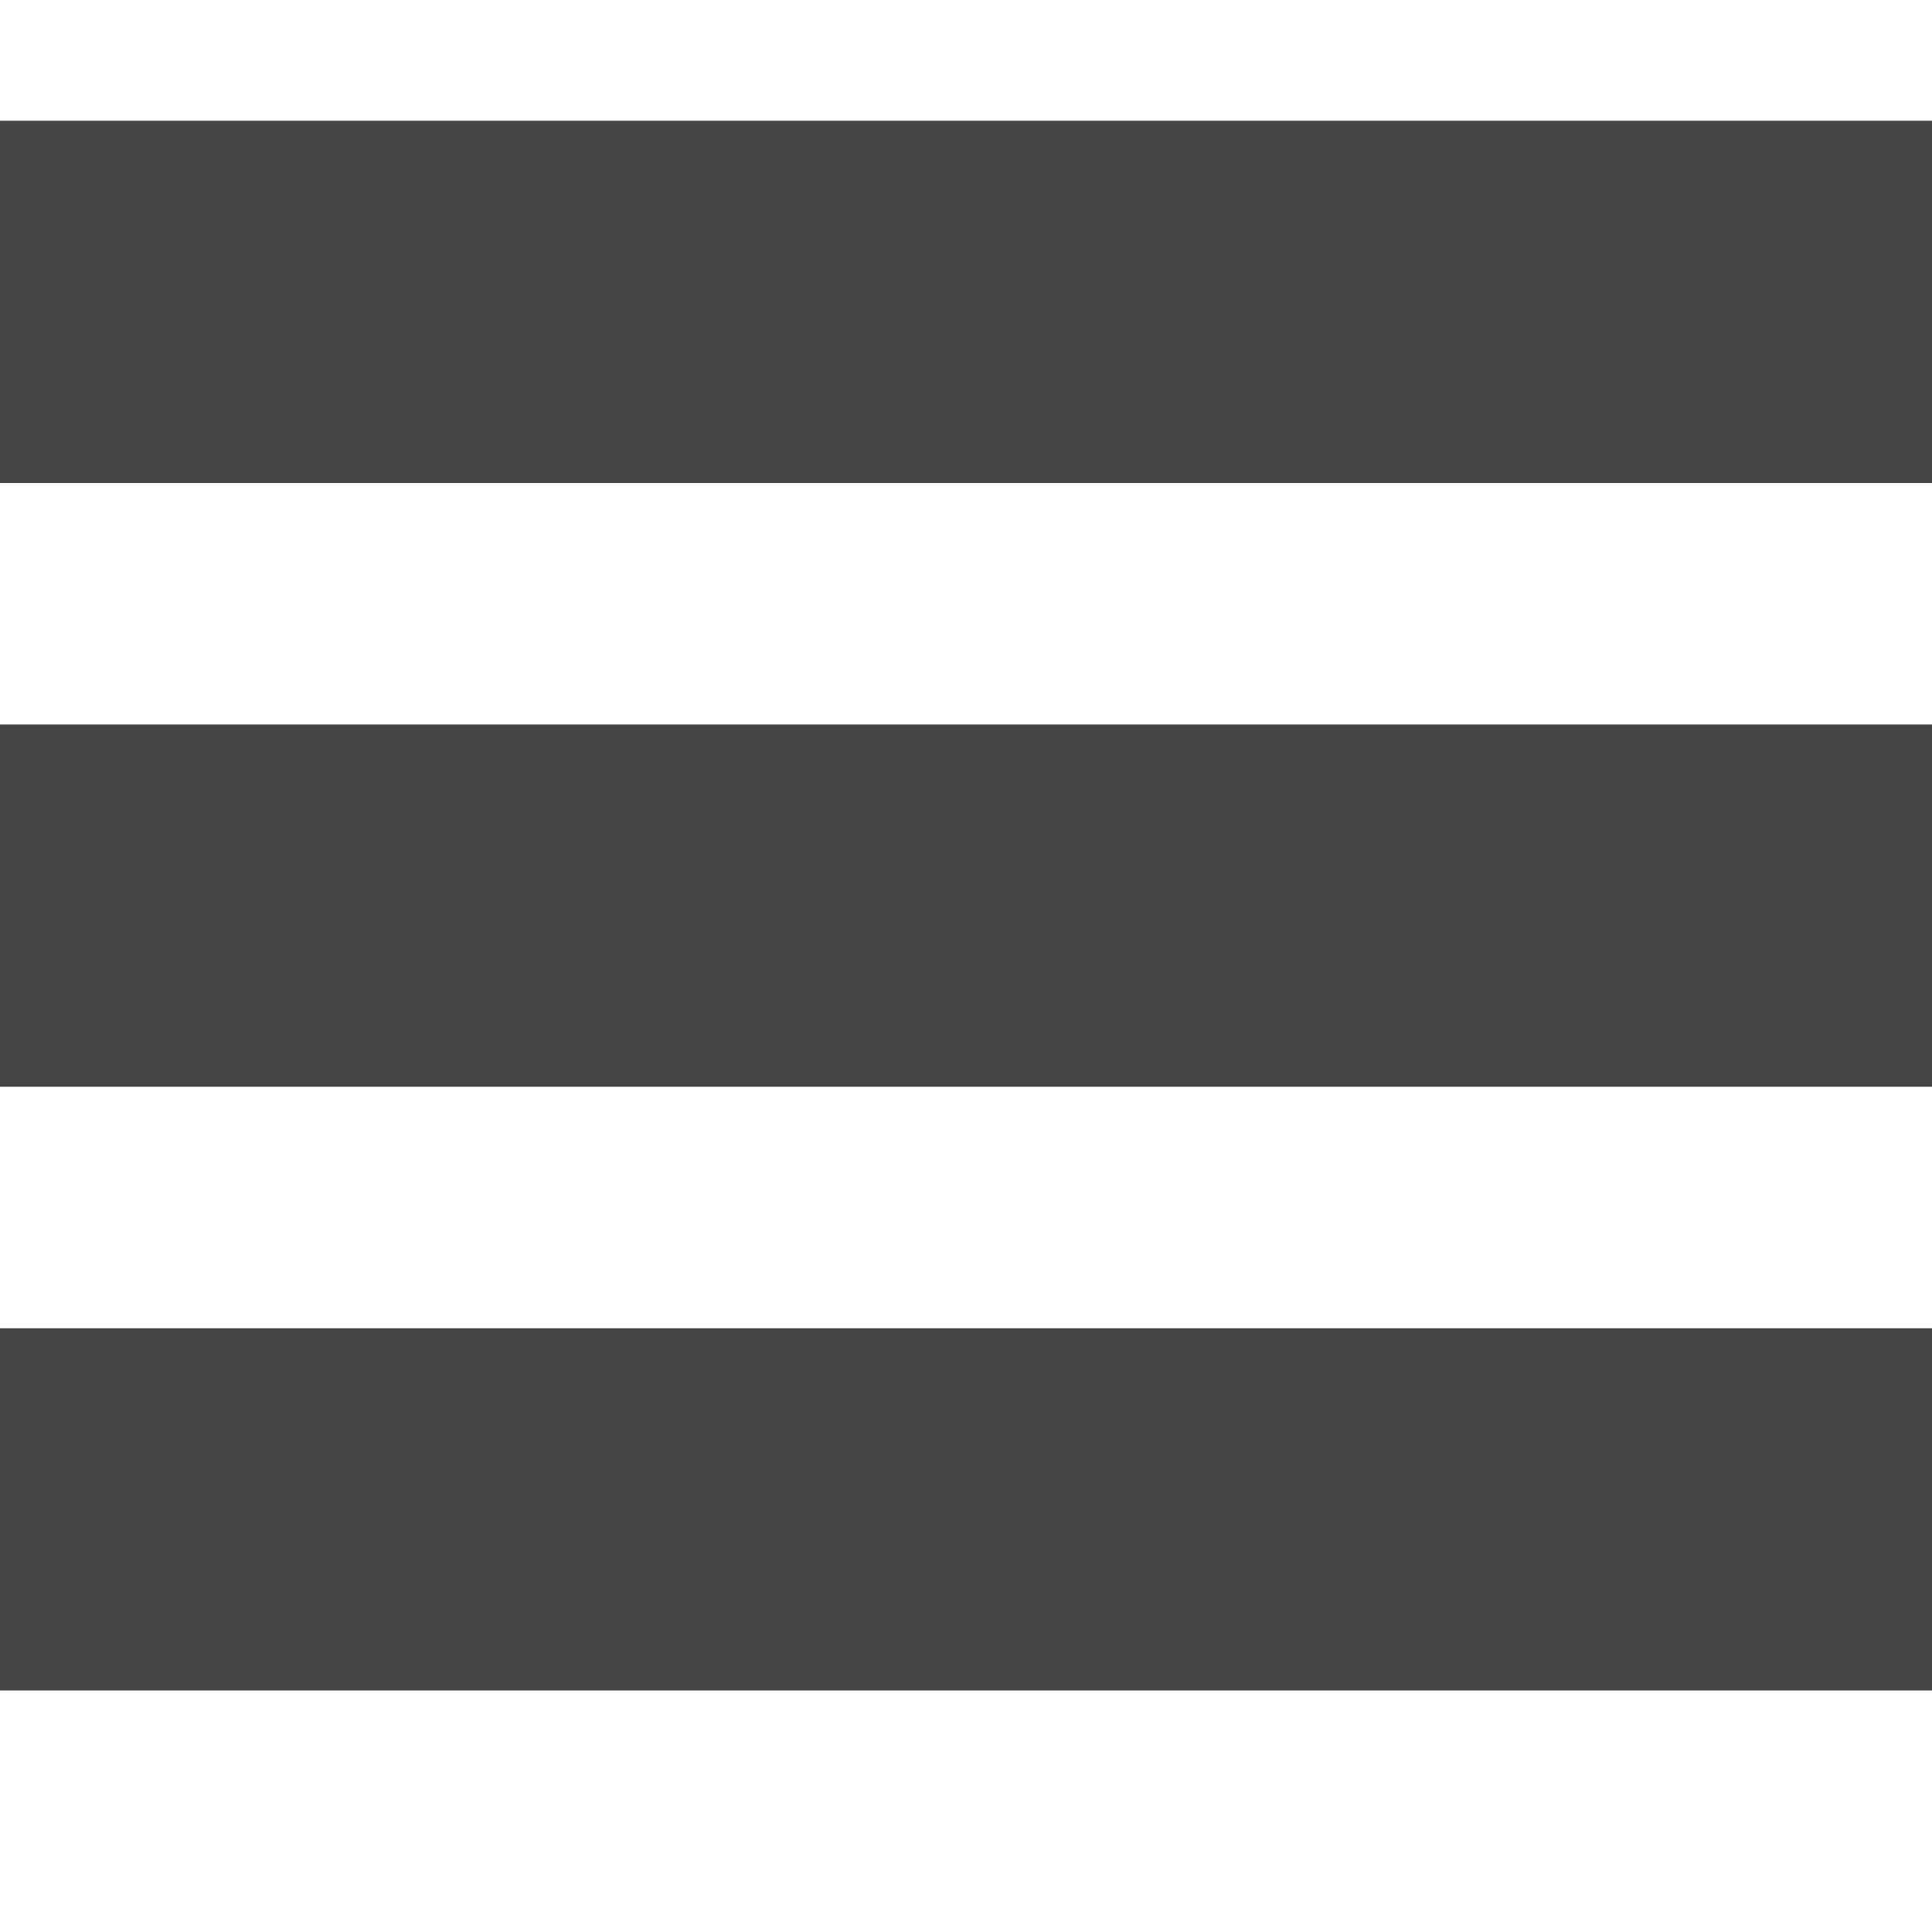
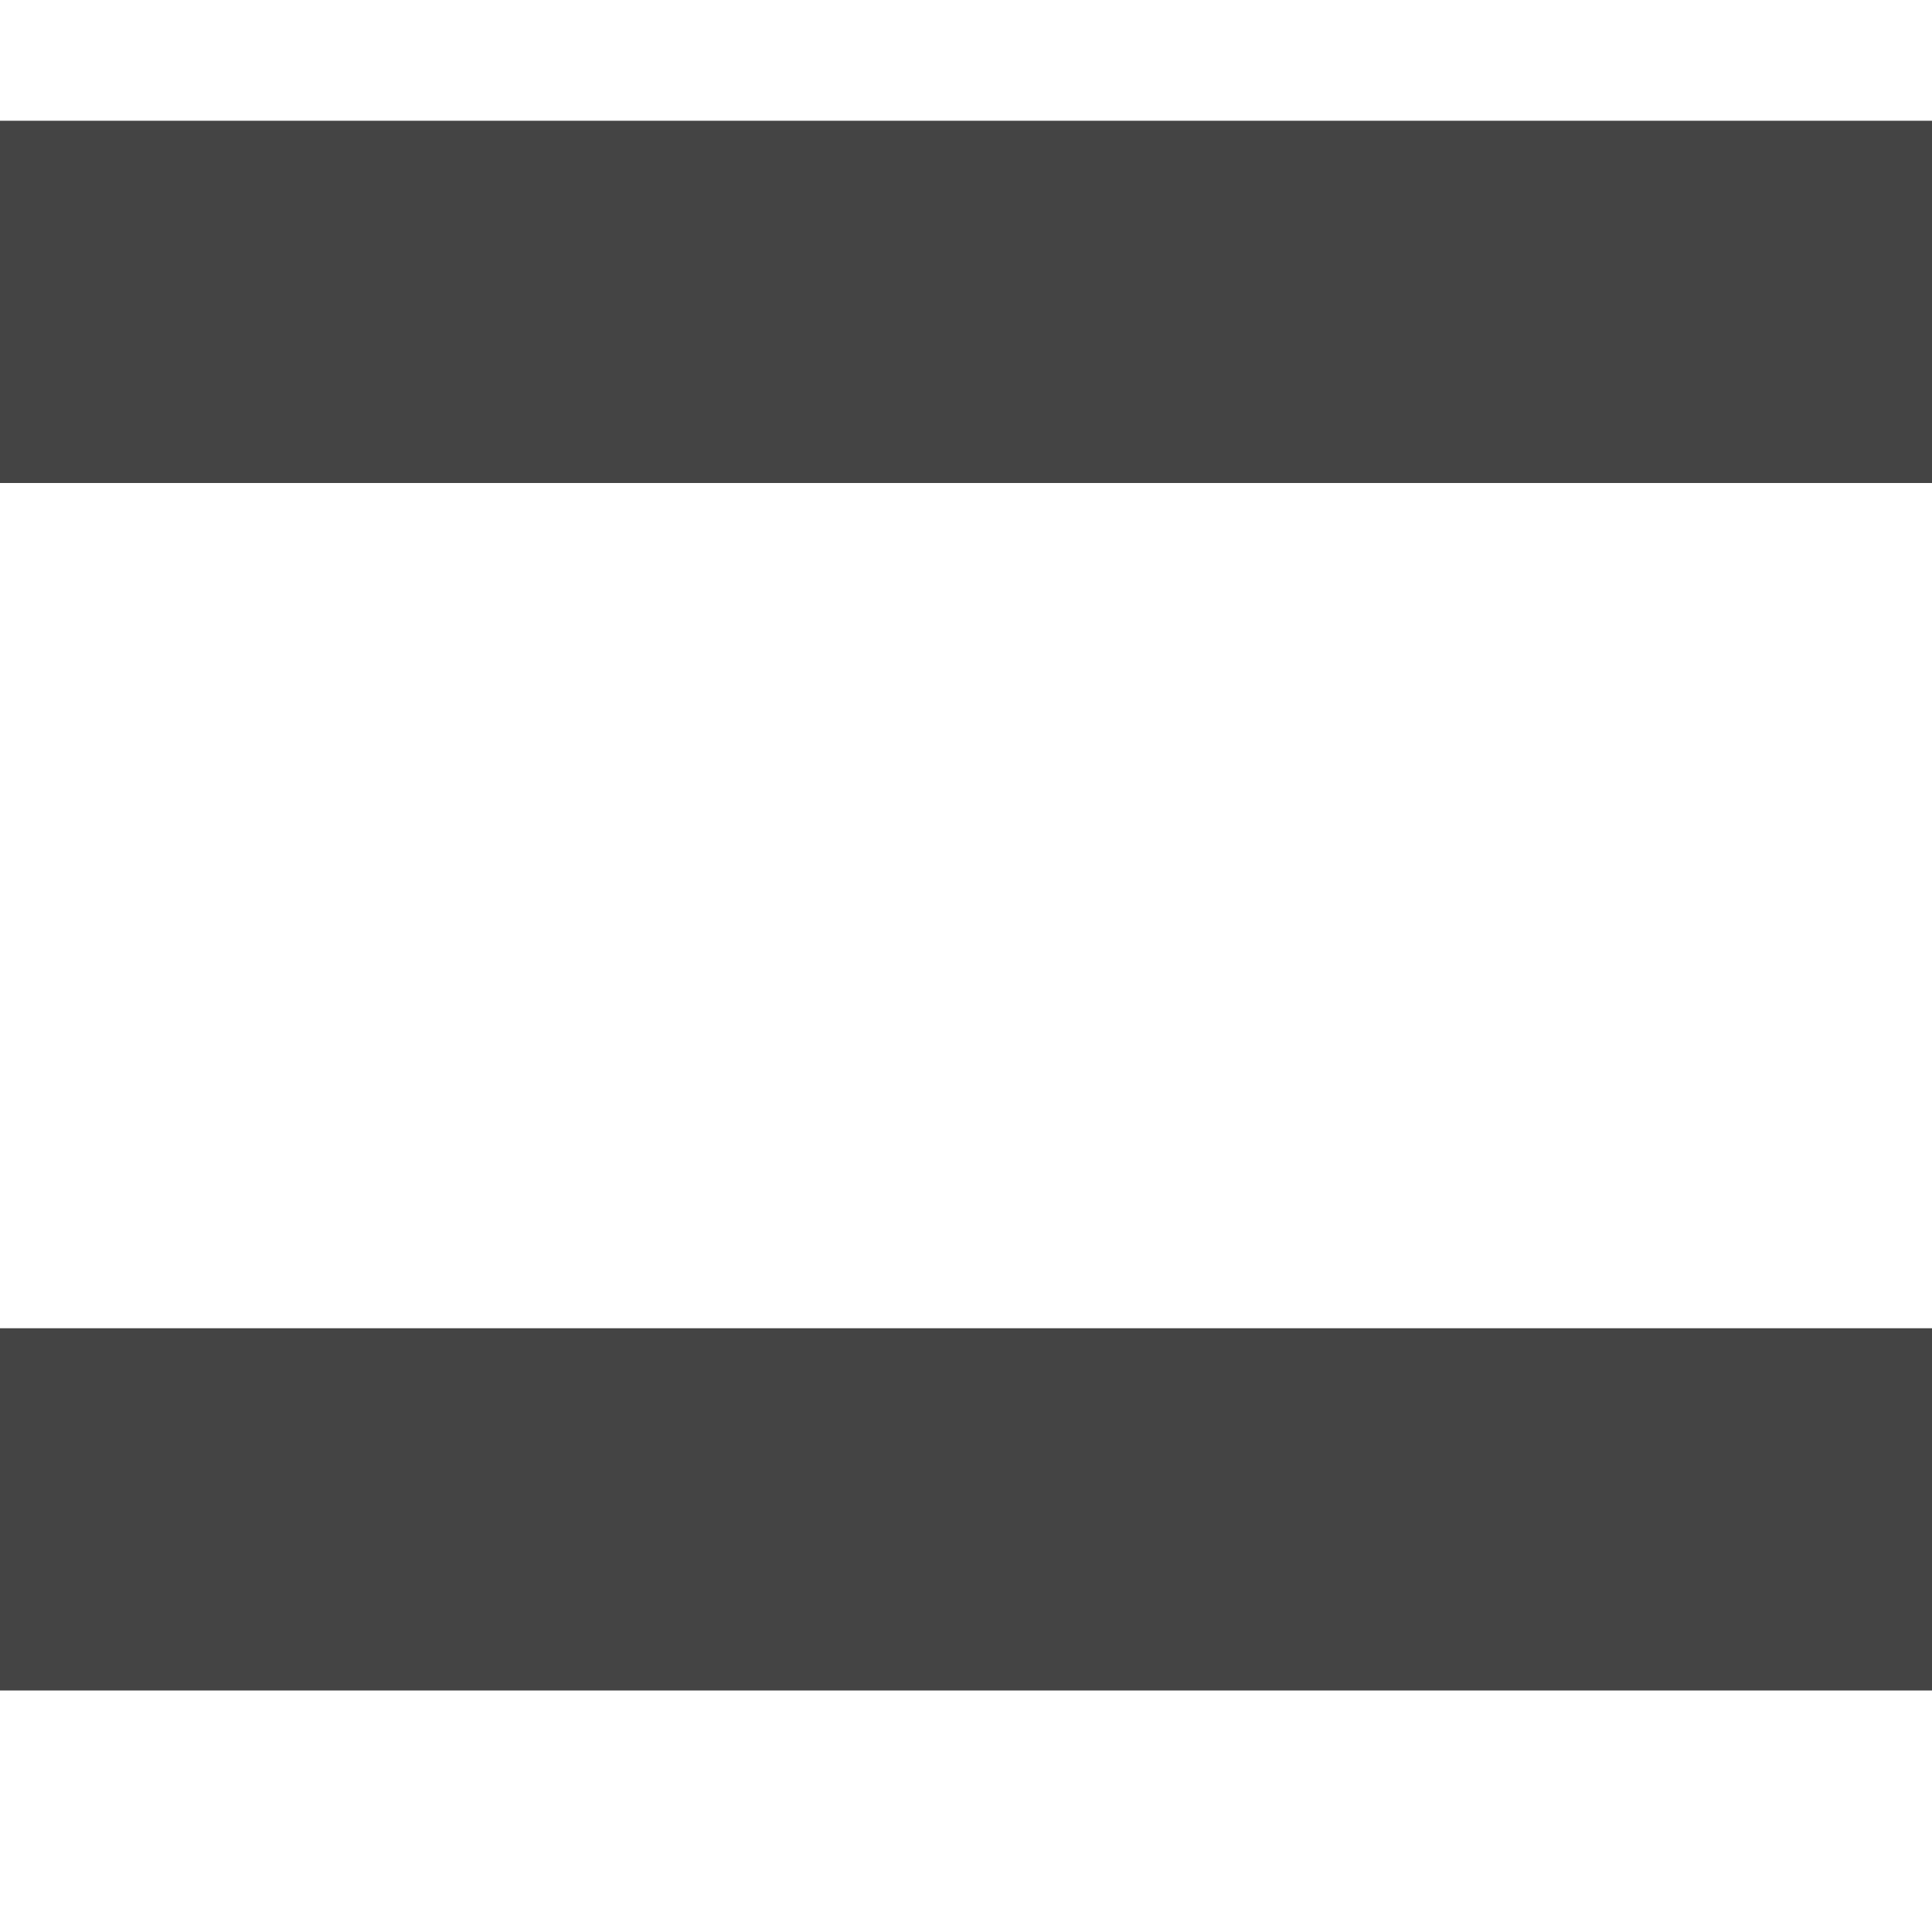
<svg xmlns="http://www.w3.org/2000/svg" width="800px" height="800px" viewBox="0 0 16 16" version="1.1">
-   <path fill="#444" d="M0 1h16v3h-16v-3z" />
-   <path fill="#444" d="M0 6h16v3h-16v-3z" />
+   <path fill="#444" d="M0 1h16v3h-16z" />
  <path fill="#444" d="M0 11h16v3h-16v-3z" />
</svg>